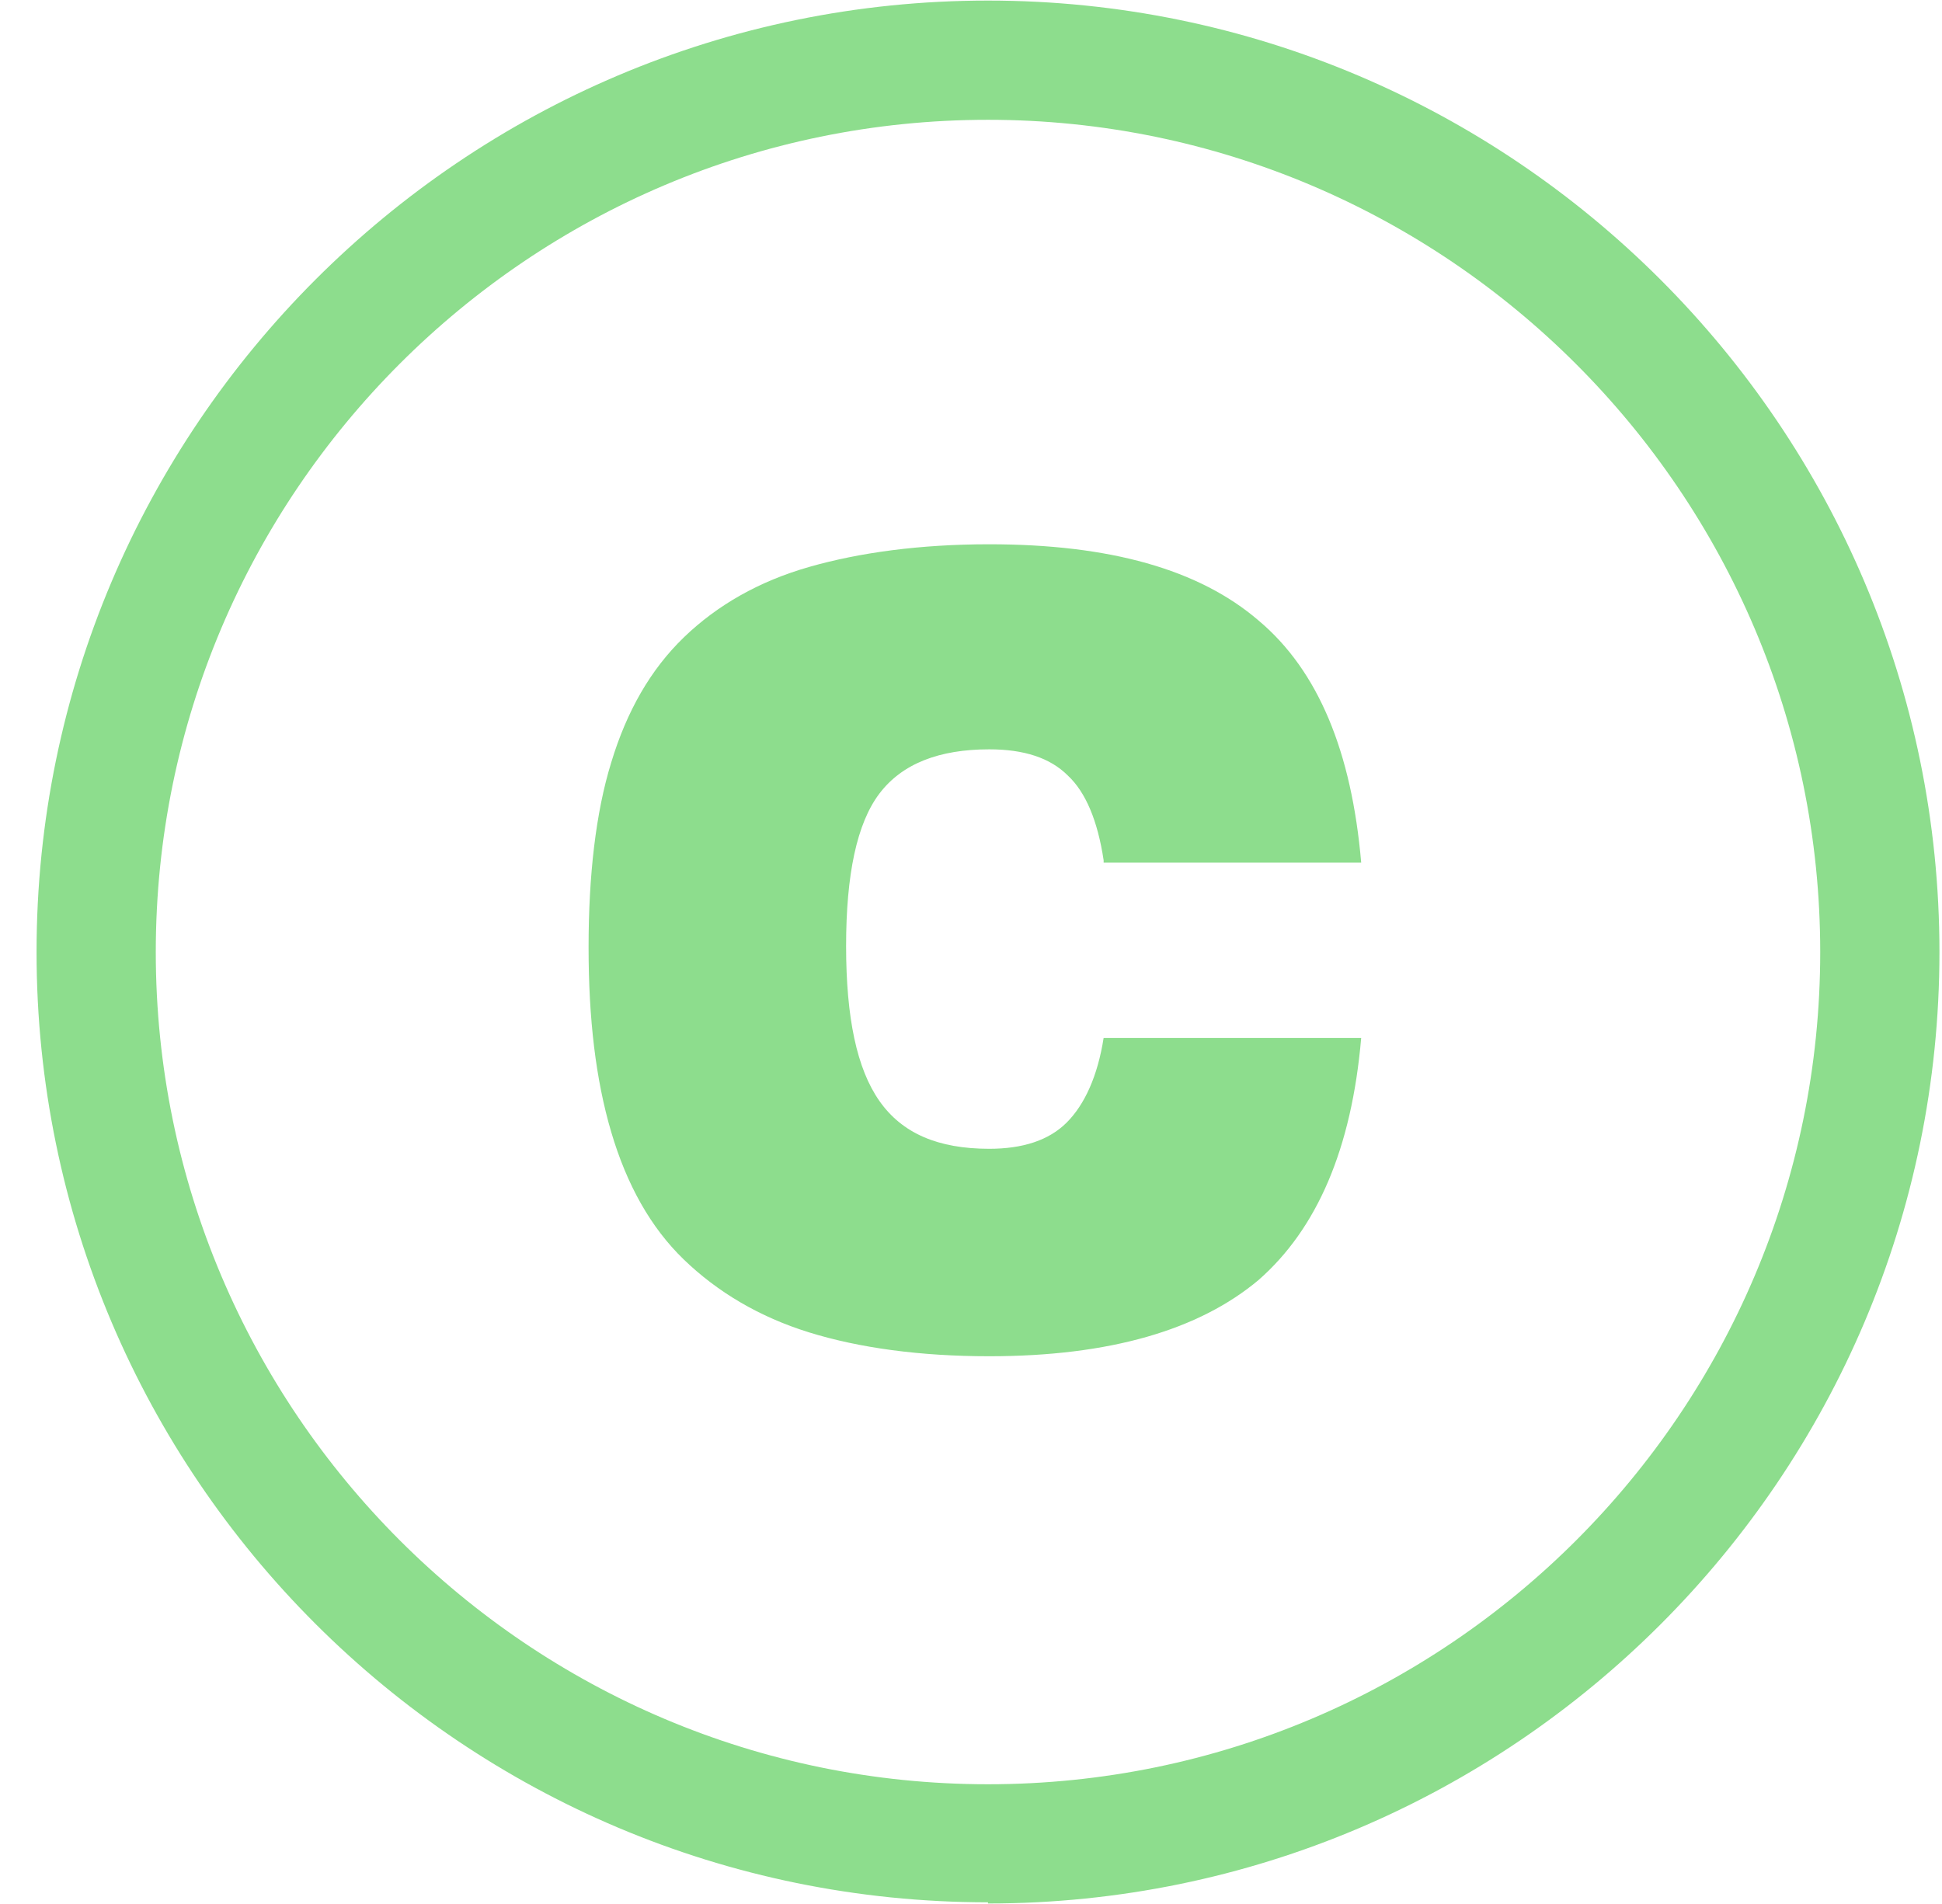
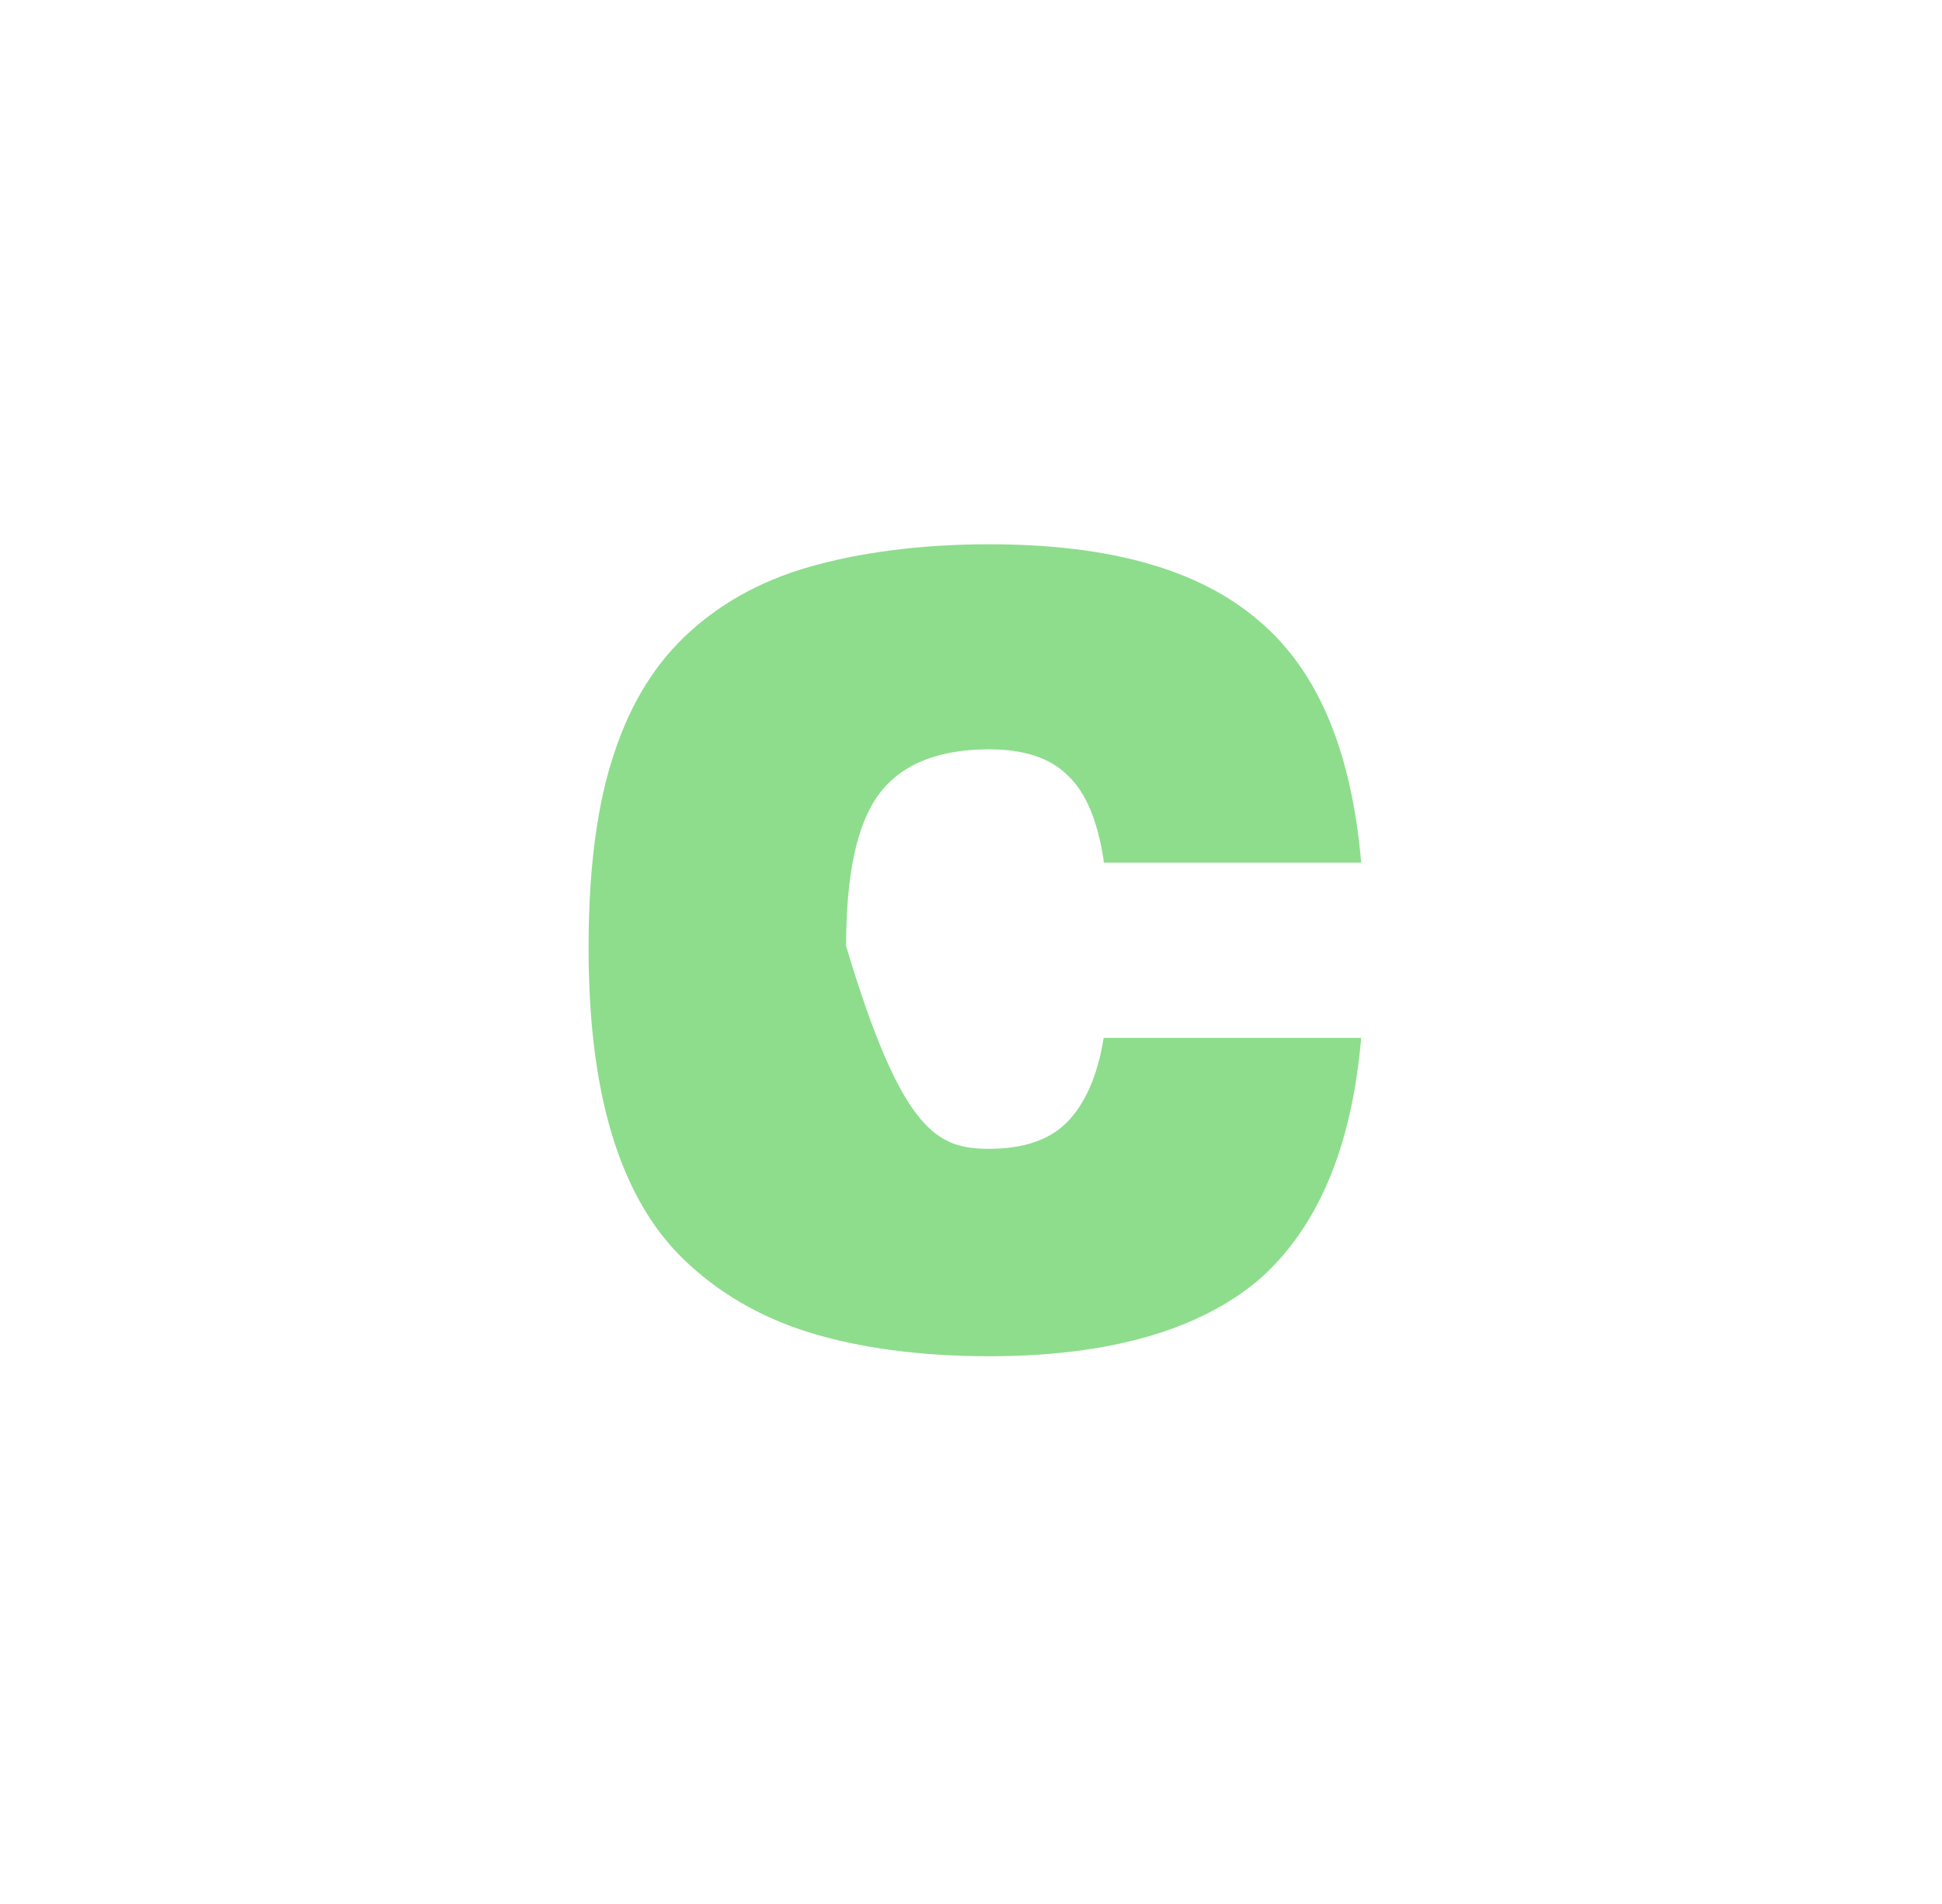
<svg xmlns="http://www.w3.org/2000/svg" width="51" height="50" viewBox="0 0 51 50" fill="none">
-   <path d="M25.946 49.956C12.169 49.956 0.96 38.778 0.96 25.001C0.96 11.224 12.169 0.015 25.946 0.015C39.723 0.015 50.933 11.224 50.933 25.001C50.933 38.778 39.723 49.987 25.946 49.987V49.956ZM25.946 3.146C13.892 3.146 4.091 12.946 4.091 25.001C4.091 37.056 13.892 46.856 25.946 46.856C38.001 46.856 47.802 37.056 47.802 25.001C47.802 12.946 37.97 3.146 25.946 3.146Z" fill="#8DDD8D" />
-   <path d="M28.983 22.59C28.827 21.557 28.514 20.806 28.044 20.367C27.575 19.898 26.886 19.678 25.978 19.678C24.663 19.678 23.692 20.054 23.097 20.837C22.502 21.62 22.22 22.966 22.22 24.845C22.22 26.724 22.502 28.07 23.097 28.915C23.692 29.761 24.631 30.168 25.978 30.168C26.854 30.168 27.543 29.949 28.013 29.479C28.483 29.009 28.827 28.258 28.983 27.256H35.747C35.496 30.168 34.588 32.266 33.054 33.612C31.488 34.927 29.14 35.616 25.978 35.616C24.162 35.616 22.565 35.397 21.25 34.99C19.935 34.583 18.839 33.925 17.962 33.08C17.085 32.234 16.459 31.107 16.052 29.729C15.645 28.352 15.457 26.755 15.457 24.876C15.457 22.997 15.645 21.338 16.052 20.023C16.459 18.677 17.085 17.581 17.962 16.735C18.839 15.89 19.935 15.264 21.25 14.888C22.565 14.512 24.162 14.293 25.978 14.293C29.14 14.293 31.488 14.95 33.054 16.297C34.62 17.612 35.496 19.741 35.747 22.653H28.983V22.59Z" fill="#8DDD8D" />
+   <path d="M28.983 22.59C28.827 21.557 28.514 20.806 28.044 20.367C27.575 19.898 26.886 19.678 25.978 19.678C24.663 19.678 23.692 20.054 23.097 20.837C22.502 21.62 22.22 22.966 22.22 24.845C23.692 29.761 24.631 30.168 25.978 30.168C26.854 30.168 27.543 29.949 28.013 29.479C28.483 29.009 28.827 28.258 28.983 27.256H35.747C35.496 30.168 34.588 32.266 33.054 33.612C31.488 34.927 29.14 35.616 25.978 35.616C24.162 35.616 22.565 35.397 21.25 34.99C19.935 34.583 18.839 33.925 17.962 33.08C17.085 32.234 16.459 31.107 16.052 29.729C15.645 28.352 15.457 26.755 15.457 24.876C15.457 22.997 15.645 21.338 16.052 20.023C16.459 18.677 17.085 17.581 17.962 16.735C18.839 15.89 19.935 15.264 21.25 14.888C22.565 14.512 24.162 14.293 25.978 14.293C29.14 14.293 31.488 14.95 33.054 16.297C34.62 17.612 35.496 19.741 35.747 22.653H28.983V22.59Z" fill="#8DDD8D" />
</svg>